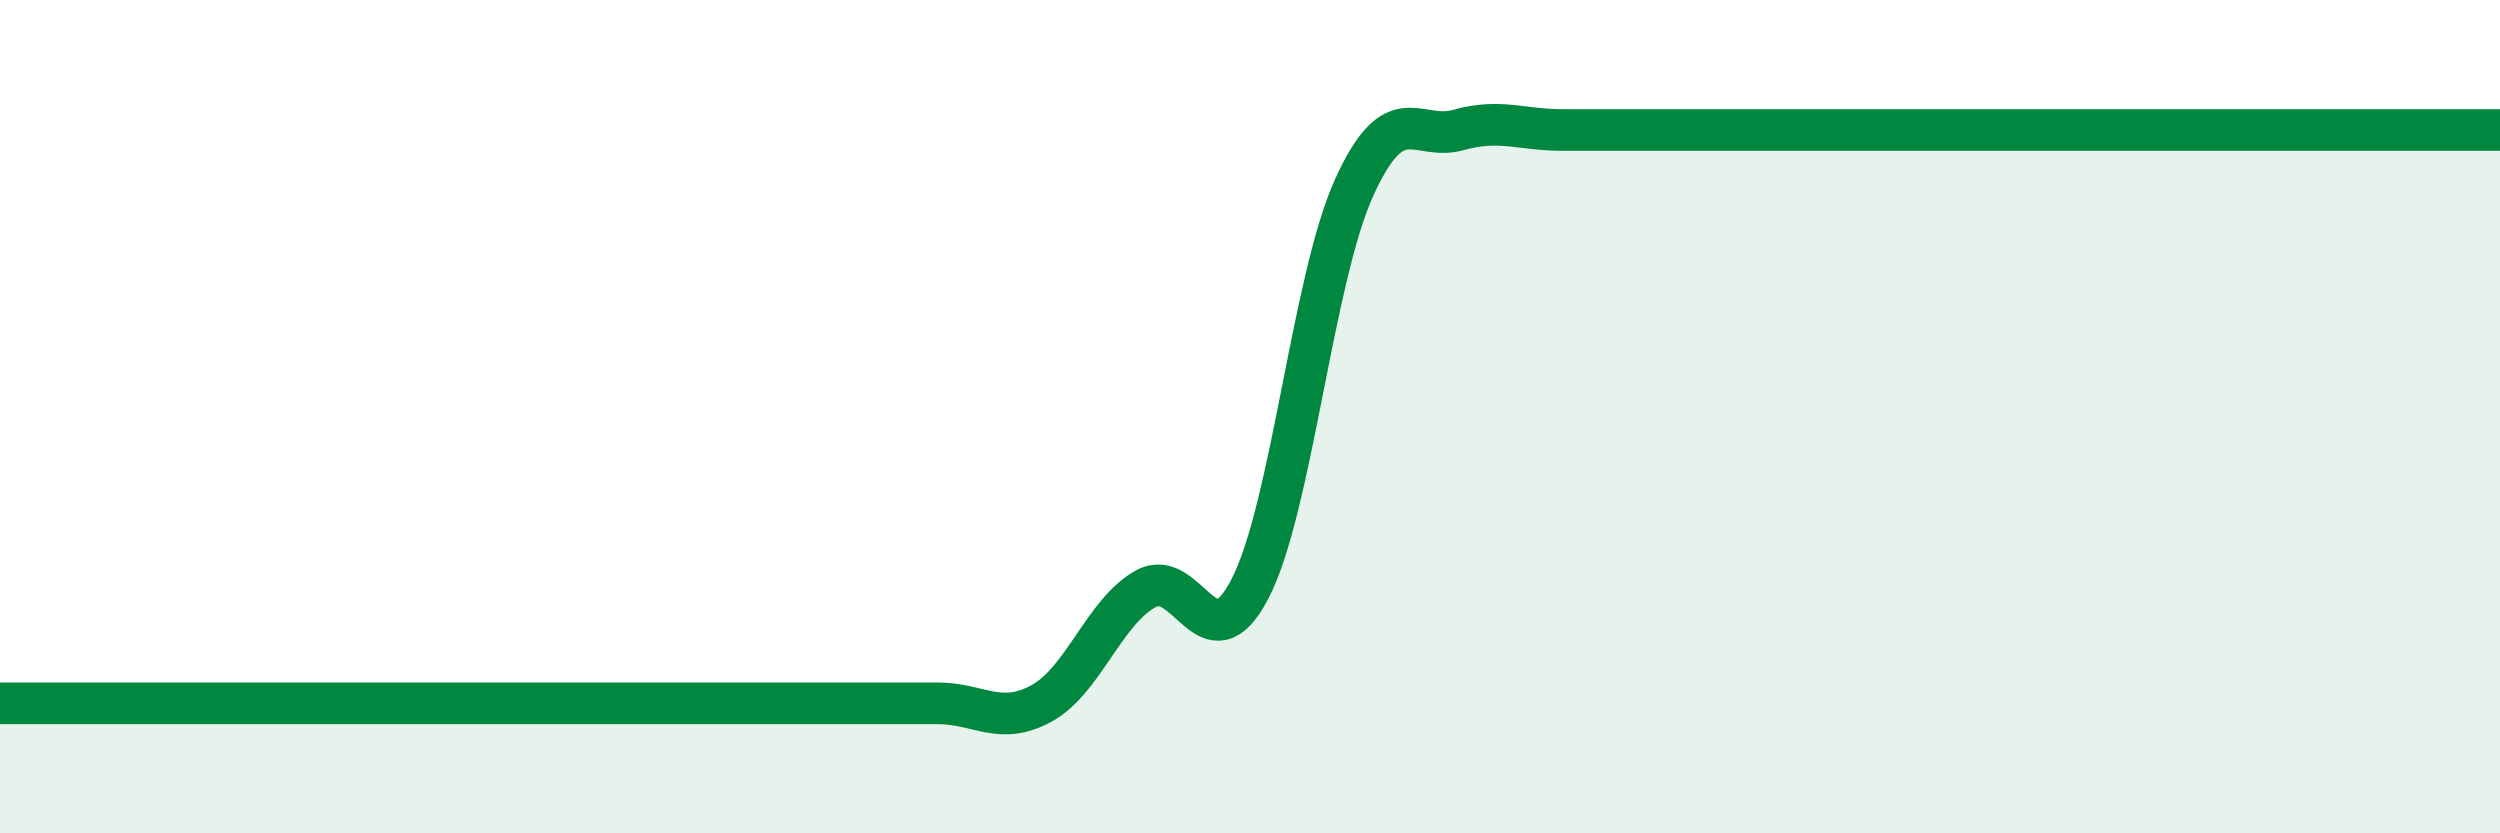
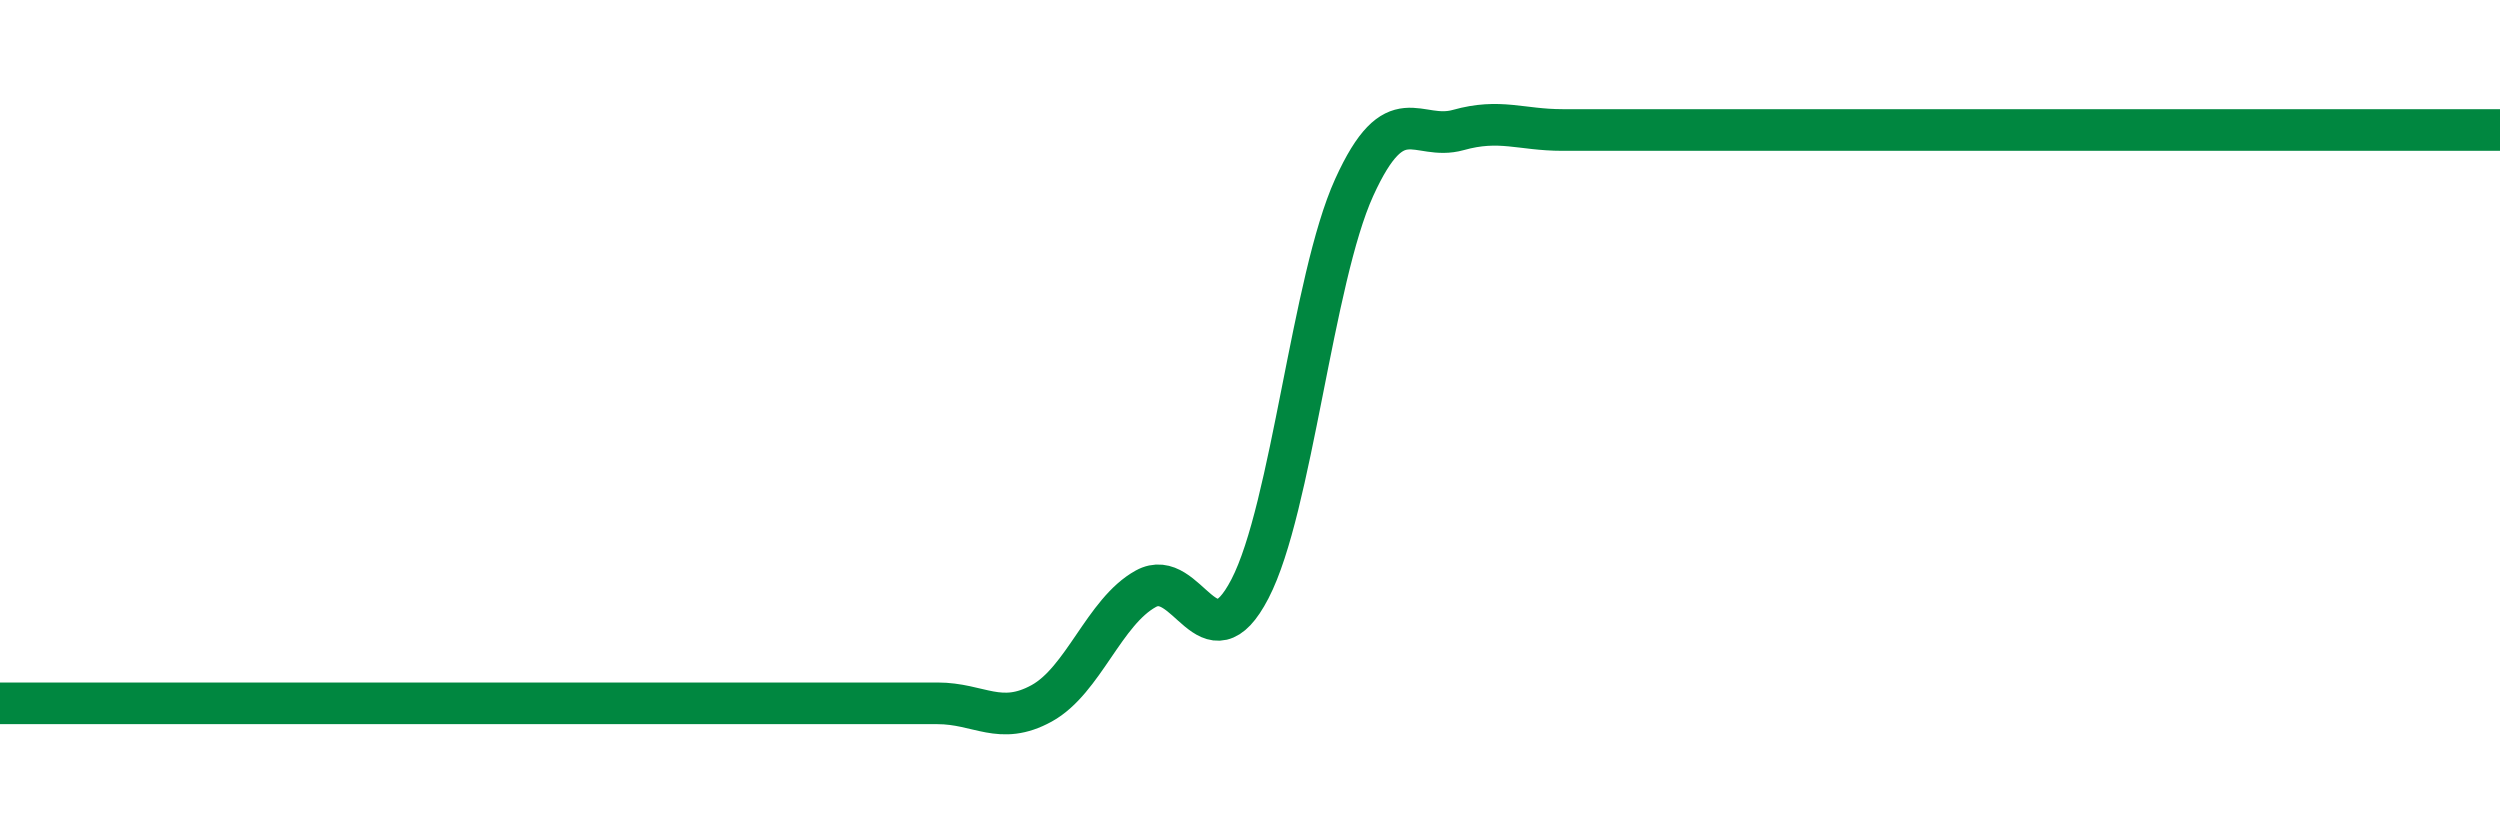
<svg xmlns="http://www.w3.org/2000/svg" width="60" height="20" viewBox="0 0 60 20">
-   <path d="M 0,16.88 C 0.5,16.88 1.5,16.88 2.5,16.88 C 3.5,16.88 4,16.88 5,16.88 C 6,16.88 6.5,16.88 7.5,16.88 C 8.5,16.88 9,16.88 10,16.88 C 11,16.88 11.5,16.88 12.5,16.88 C 13.5,16.88 14,16.88 15,16.88 C 16,16.88 16.5,16.88 17.5,16.88 C 18.5,16.88 19,16.88 20,16.88 C 21,16.88 21.5,16.88 22.5,16.88 C 23.5,16.88 24,17.43 25,16.88 C 26,16.33 26.5,14.68 27.5,14.13 C 28.5,13.58 29,16.06 30,14.13 C 31,12.2 31.5,6.7 32.5,4.5 C 33.5,2.3 34,3.4 35,3.12 C 36,2.84 36.5,3.12 37.5,3.12 C 38.5,3.12 39,3.12 40,3.12 C 41,3.12 41.5,3.12 42.5,3.12 C 43.5,3.12 44,3.12 45,3.12 C 46,3.12 46.5,3.12 47.5,3.12 C 48.5,3.12 49,3.12 50,3.12 C 51,3.12 51.5,3.12 52.5,3.12 C 53.5,3.12 53.5,3.12 55,3.12 C 56.5,3.12 59,3.12 60,3.12L60 20L0 20Z" fill="#008740" opacity="0.1" stroke-linecap="round" stroke-linejoin="round" />
  <path d="M 0,16.88 C 0.5,16.88 1.5,16.88 2.5,16.88 C 3.5,16.88 4,16.88 5,16.88 C 6,16.88 6.5,16.88 7.5,16.88 C 8.5,16.88 9,16.88 10,16.88 C 11,16.88 11.5,16.88 12.5,16.88 C 13.5,16.88 14,16.88 15,16.88 C 16,16.88 16.5,16.88 17.5,16.88 C 18.5,16.88 19,16.88 20,16.88 C 21,16.88 21.5,16.88 22.5,16.88 C 23.5,16.88 24,17.43 25,16.88 C 26,16.33 26.5,14.68 27.5,14.13 C 28.5,13.58 29,16.06 30,14.13 C 31,12.2 31.5,6.7 32.5,4.5 C 33.5,2.3 34,3.4 35,3.12 C 36,2.84 36.5,3.12 37.5,3.12 C 38.5,3.12 39,3.12 40,3.12 C 41,3.12 41.5,3.12 42.5,3.12 C 43.5,3.12 44,3.12 45,3.12 C 46,3.12 46.5,3.12 47.5,3.12 C 48.5,3.12 49,3.12 50,3.12 C 51,3.12 51.5,3.12 52.5,3.12 C 53.5,3.12 53.5,3.12 55,3.12 C 56.5,3.12 59,3.12 60,3.12" stroke="#008740" stroke-width="1" fill="none" stroke-linecap="round" stroke-linejoin="round" />
</svg>